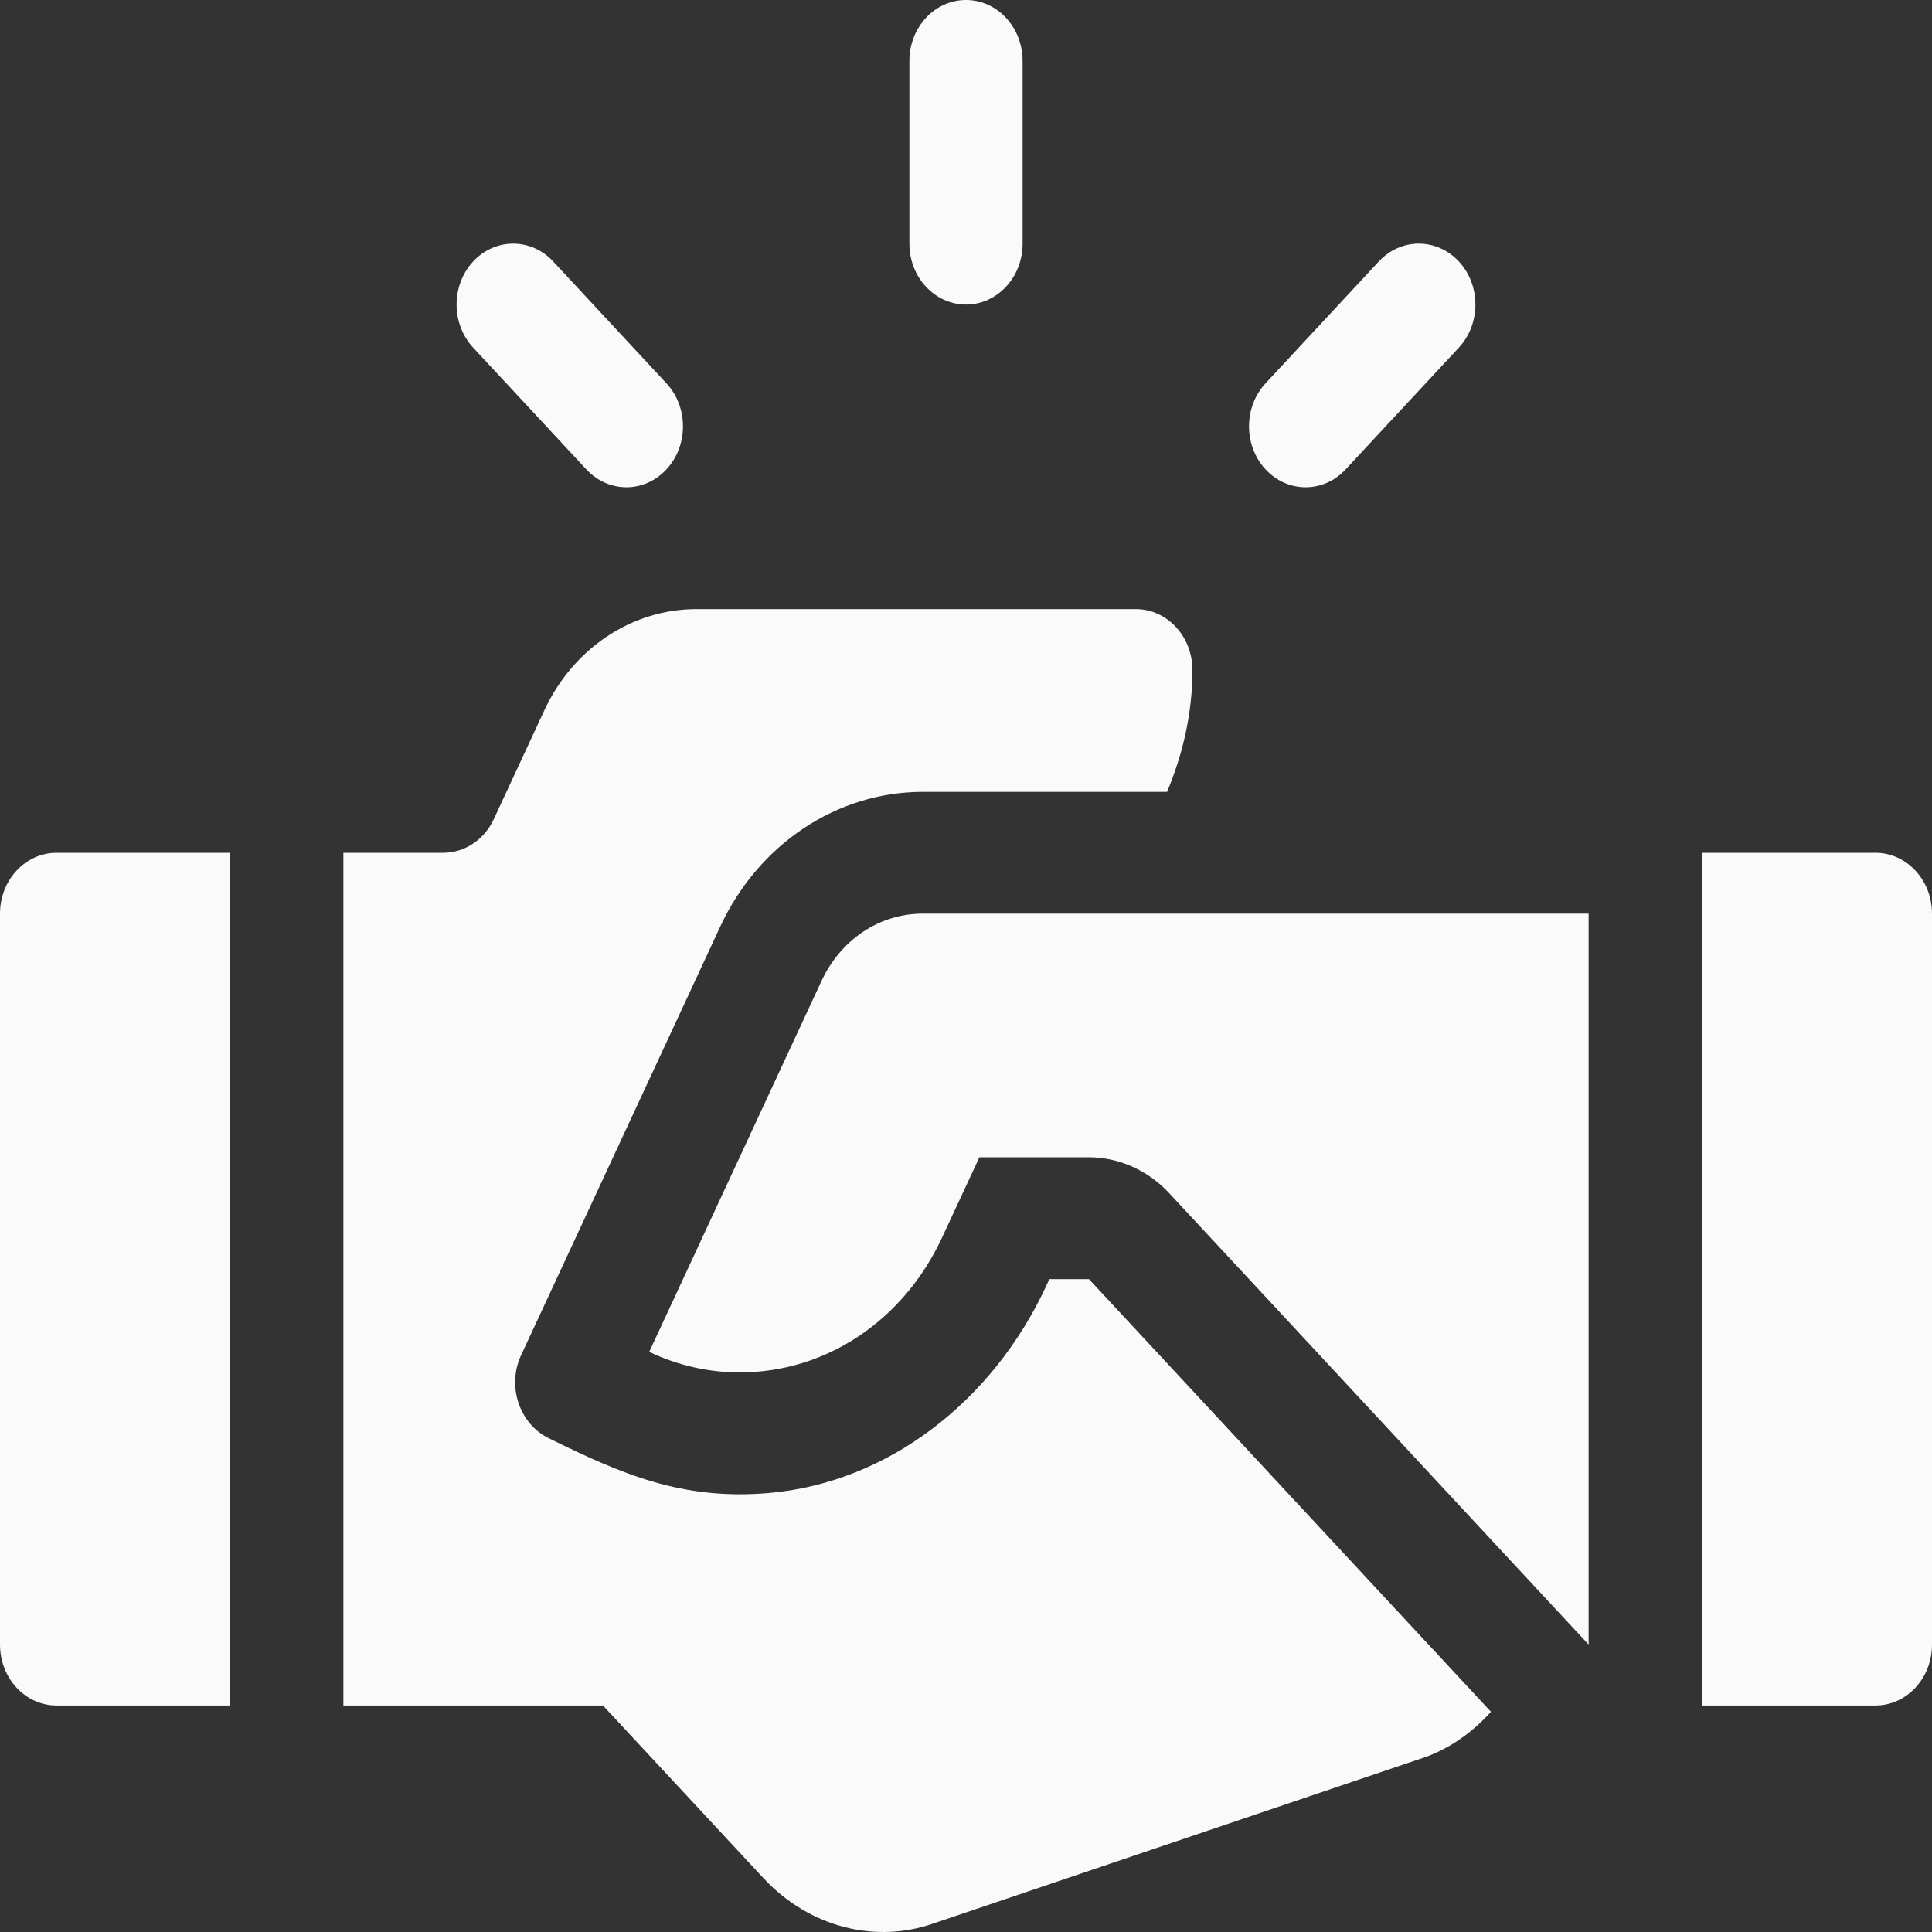
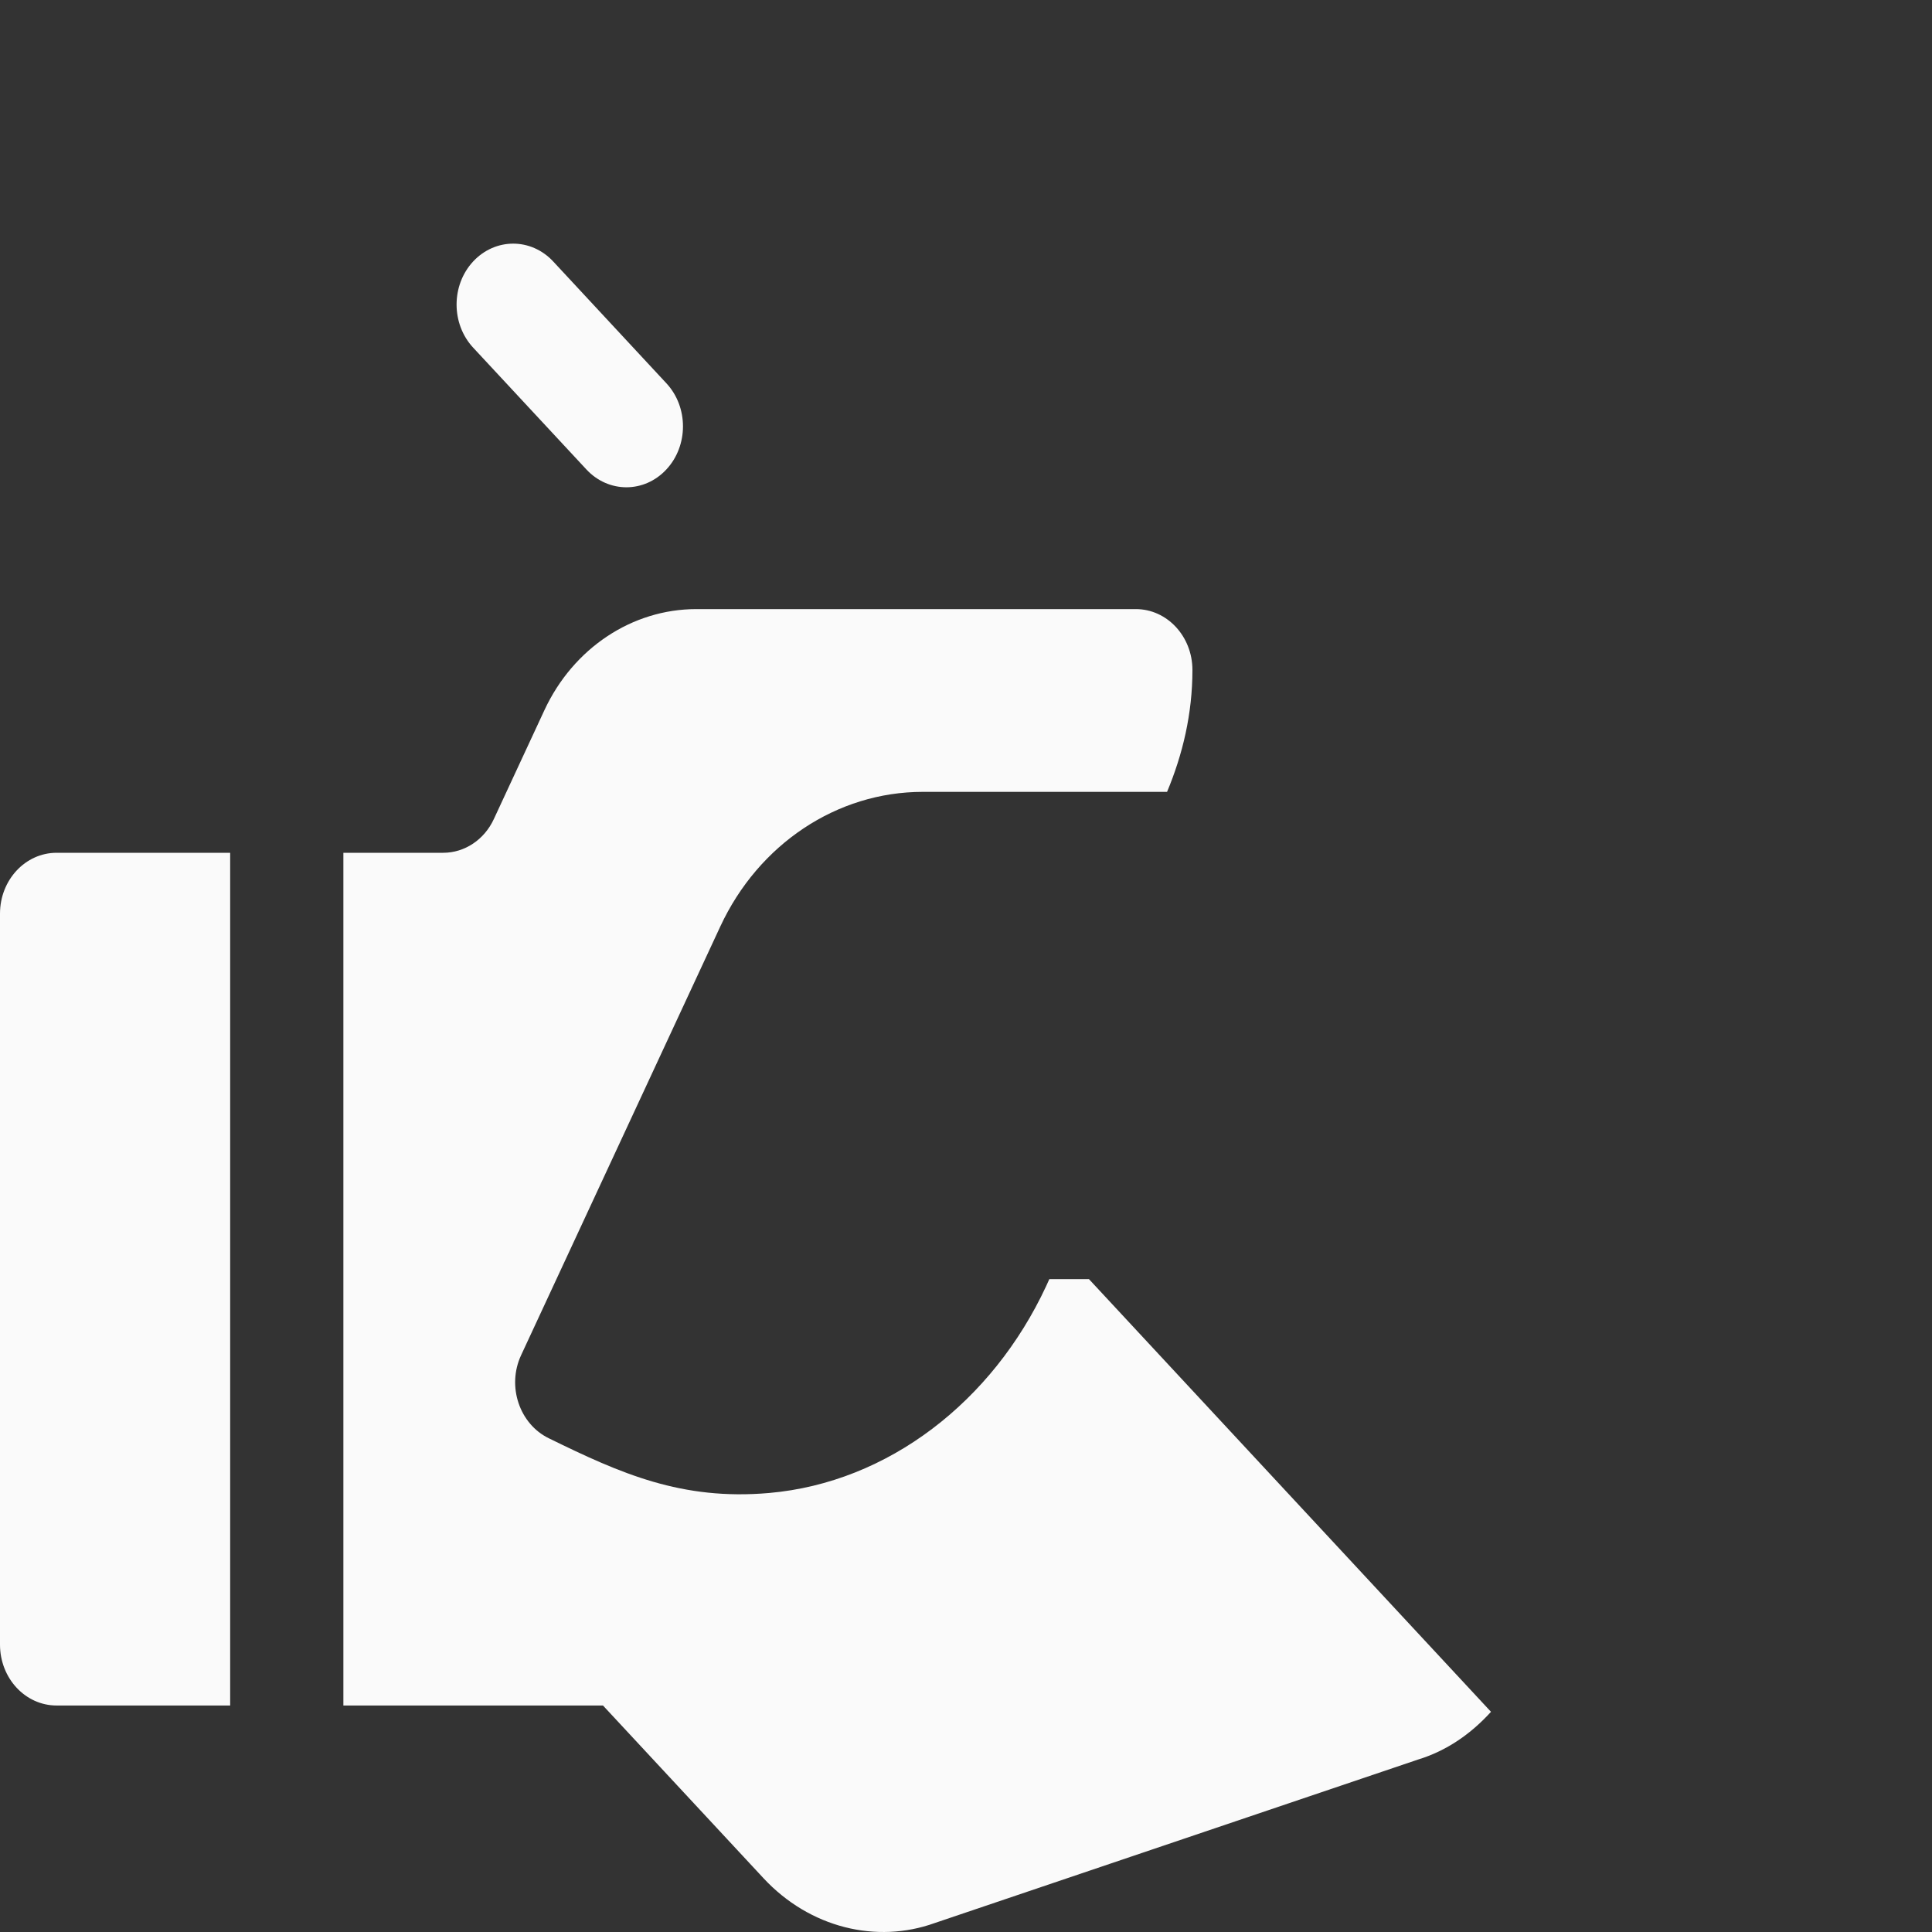
<svg xmlns="http://www.w3.org/2000/svg" width="30" height="30" viewBox="0 0 30 30" fill="none">
  <rect x="0" y="0" width="30" height="30" fill="#333333" stroke="none" />
-   <path d="M15 0C14.514 0 14.121 0.423 14.121 0.946V3.783C14.121 4.306 14.514 4.729 15 4.729C15.486 4.729 15.879 4.306 15.879 3.783V0.946C15.879 0.423 15.486 0 15 0Z" fill="#FAFAFA" />
  <path d="M10.348 5.952L8.59 4.06C8.247 3.691 7.691 3.691 7.347 4.06C7.004 4.43 7.004 5.028 7.347 5.398L9.105 7.289C9.448 7.659 10.005 7.659 10.348 7.289C10.691 6.92 10.691 6.321 10.348 5.952Z" fill="#FAFAFA" />
-   <path d="M22.653 4.06C22.309 3.691 21.753 3.691 21.41 4.06L19.652 5.952C19.309 6.321 19.309 6.92 19.652 7.289C19.995 7.659 20.552 7.659 20.895 7.289L22.653 5.398C22.996 5.028 22.996 4.43 22.653 4.06Z" fill="#FAFAFA" />
-   <path d="M29.121 13.242H26.426V26.483H29.121C29.607 26.483 30 26.06 30 25.537V14.187C30 13.665 29.607 13.242 29.121 13.242Z" fill="#FAFAFA" />
  <path d="M0.879 13.242C0.393 13.242 0 13.665 0 14.187V25.537C0 26.06 0.393 26.483 0.879 26.483H3.574V13.242H0.879Z" fill="#FAFAFA" />
-   <path d="M14.329 14.187C13.658 14.187 13.056 14.588 12.756 15.233L10.081 20.992C10.529 21.204 11.003 21.311 11.487 21.311C12.825 21.311 14.029 20.509 14.629 19.215L15.208 17.97H16.909C17.372 17.97 17.825 18.173 18.152 18.524L24.668 25.537V14.187H14.329Z" fill="#FAFAFA" />
  <path d="M16.909 19.862H16.294L16.244 19.972C15.413 21.758 13.794 23.02 11.944 23.183C10.583 23.302 9.639 22.881 8.521 22.333C8.066 22.111 7.868 21.526 8.091 21.045L11.184 14.388C11.779 13.106 12.997 12.296 14.329 12.296H18.122C18.365 11.715 18.516 11.082 18.516 10.404C18.516 9.881 18.122 9.458 17.637 9.458H10.813C9.814 9.458 8.901 10.066 8.454 11.027L7.668 12.719C7.52 13.039 7.215 13.242 6.882 13.242H5.332V26.483H9.363L11.853 29.162C12.574 29.939 13.614 30.184 14.511 29.862L22.017 27.323C22.465 27.187 22.843 26.921 23.152 26.581L16.909 19.862Z" fill="#FAFAFA" />
</svg>